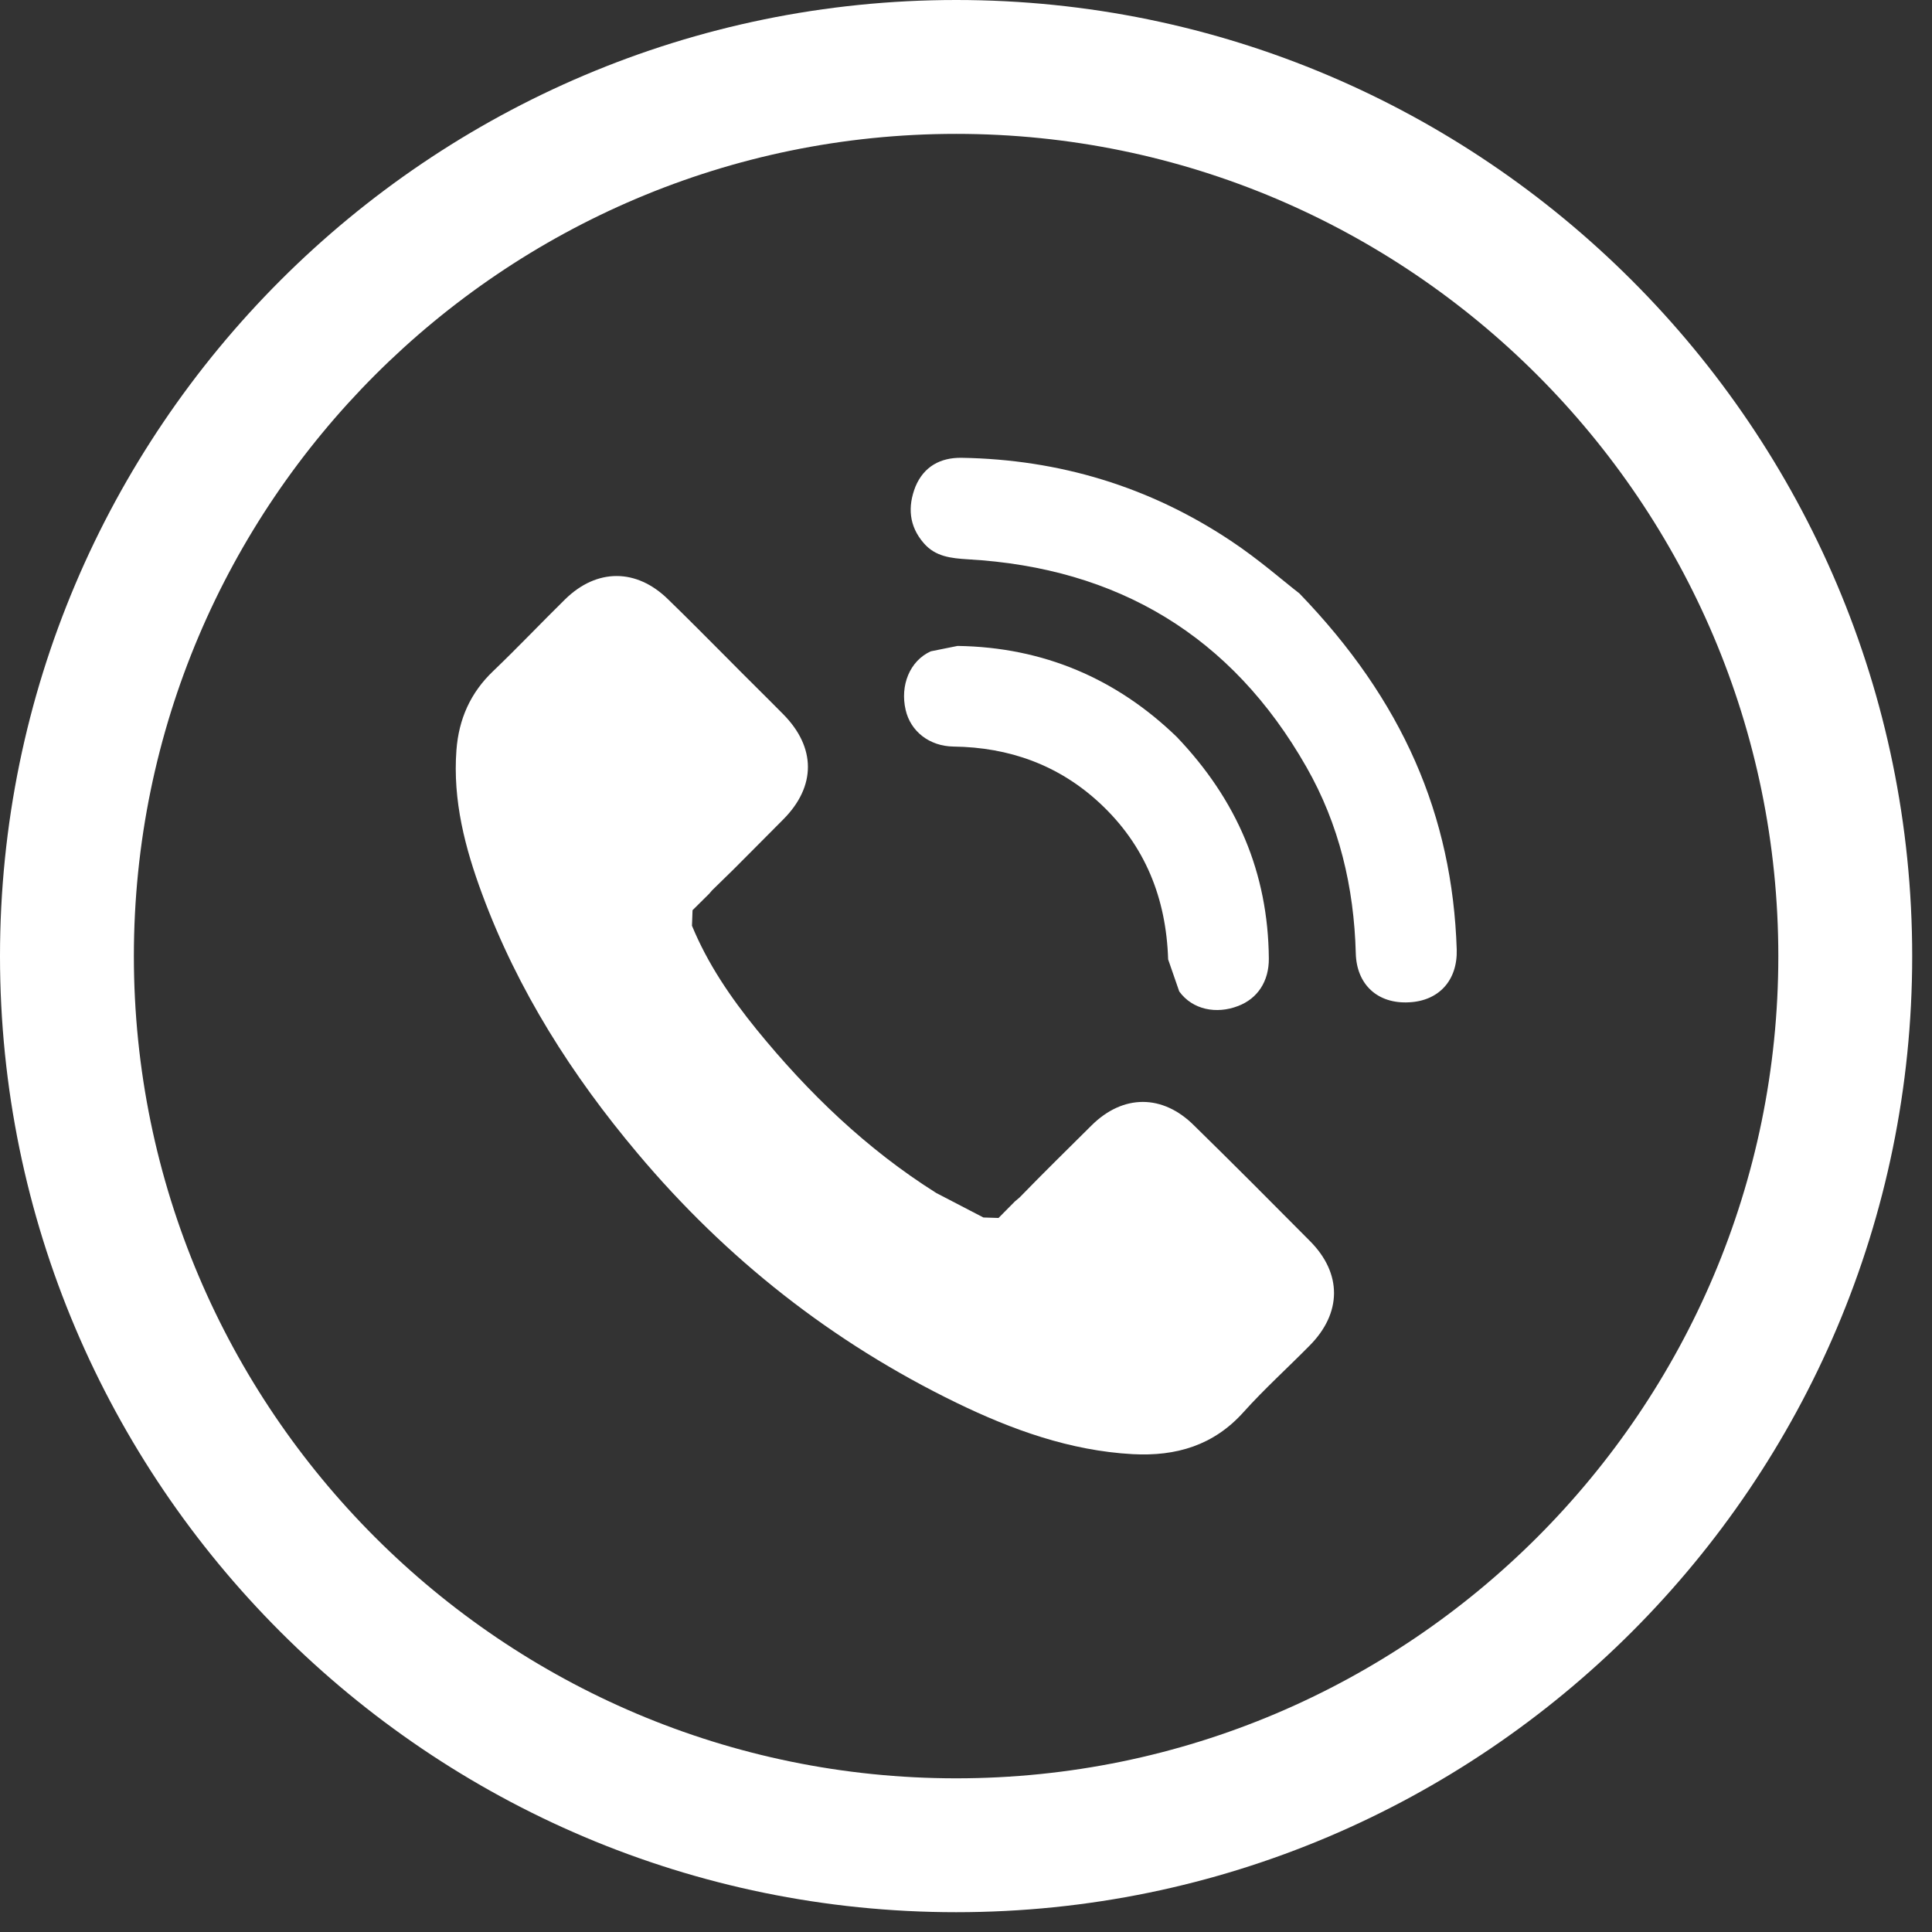
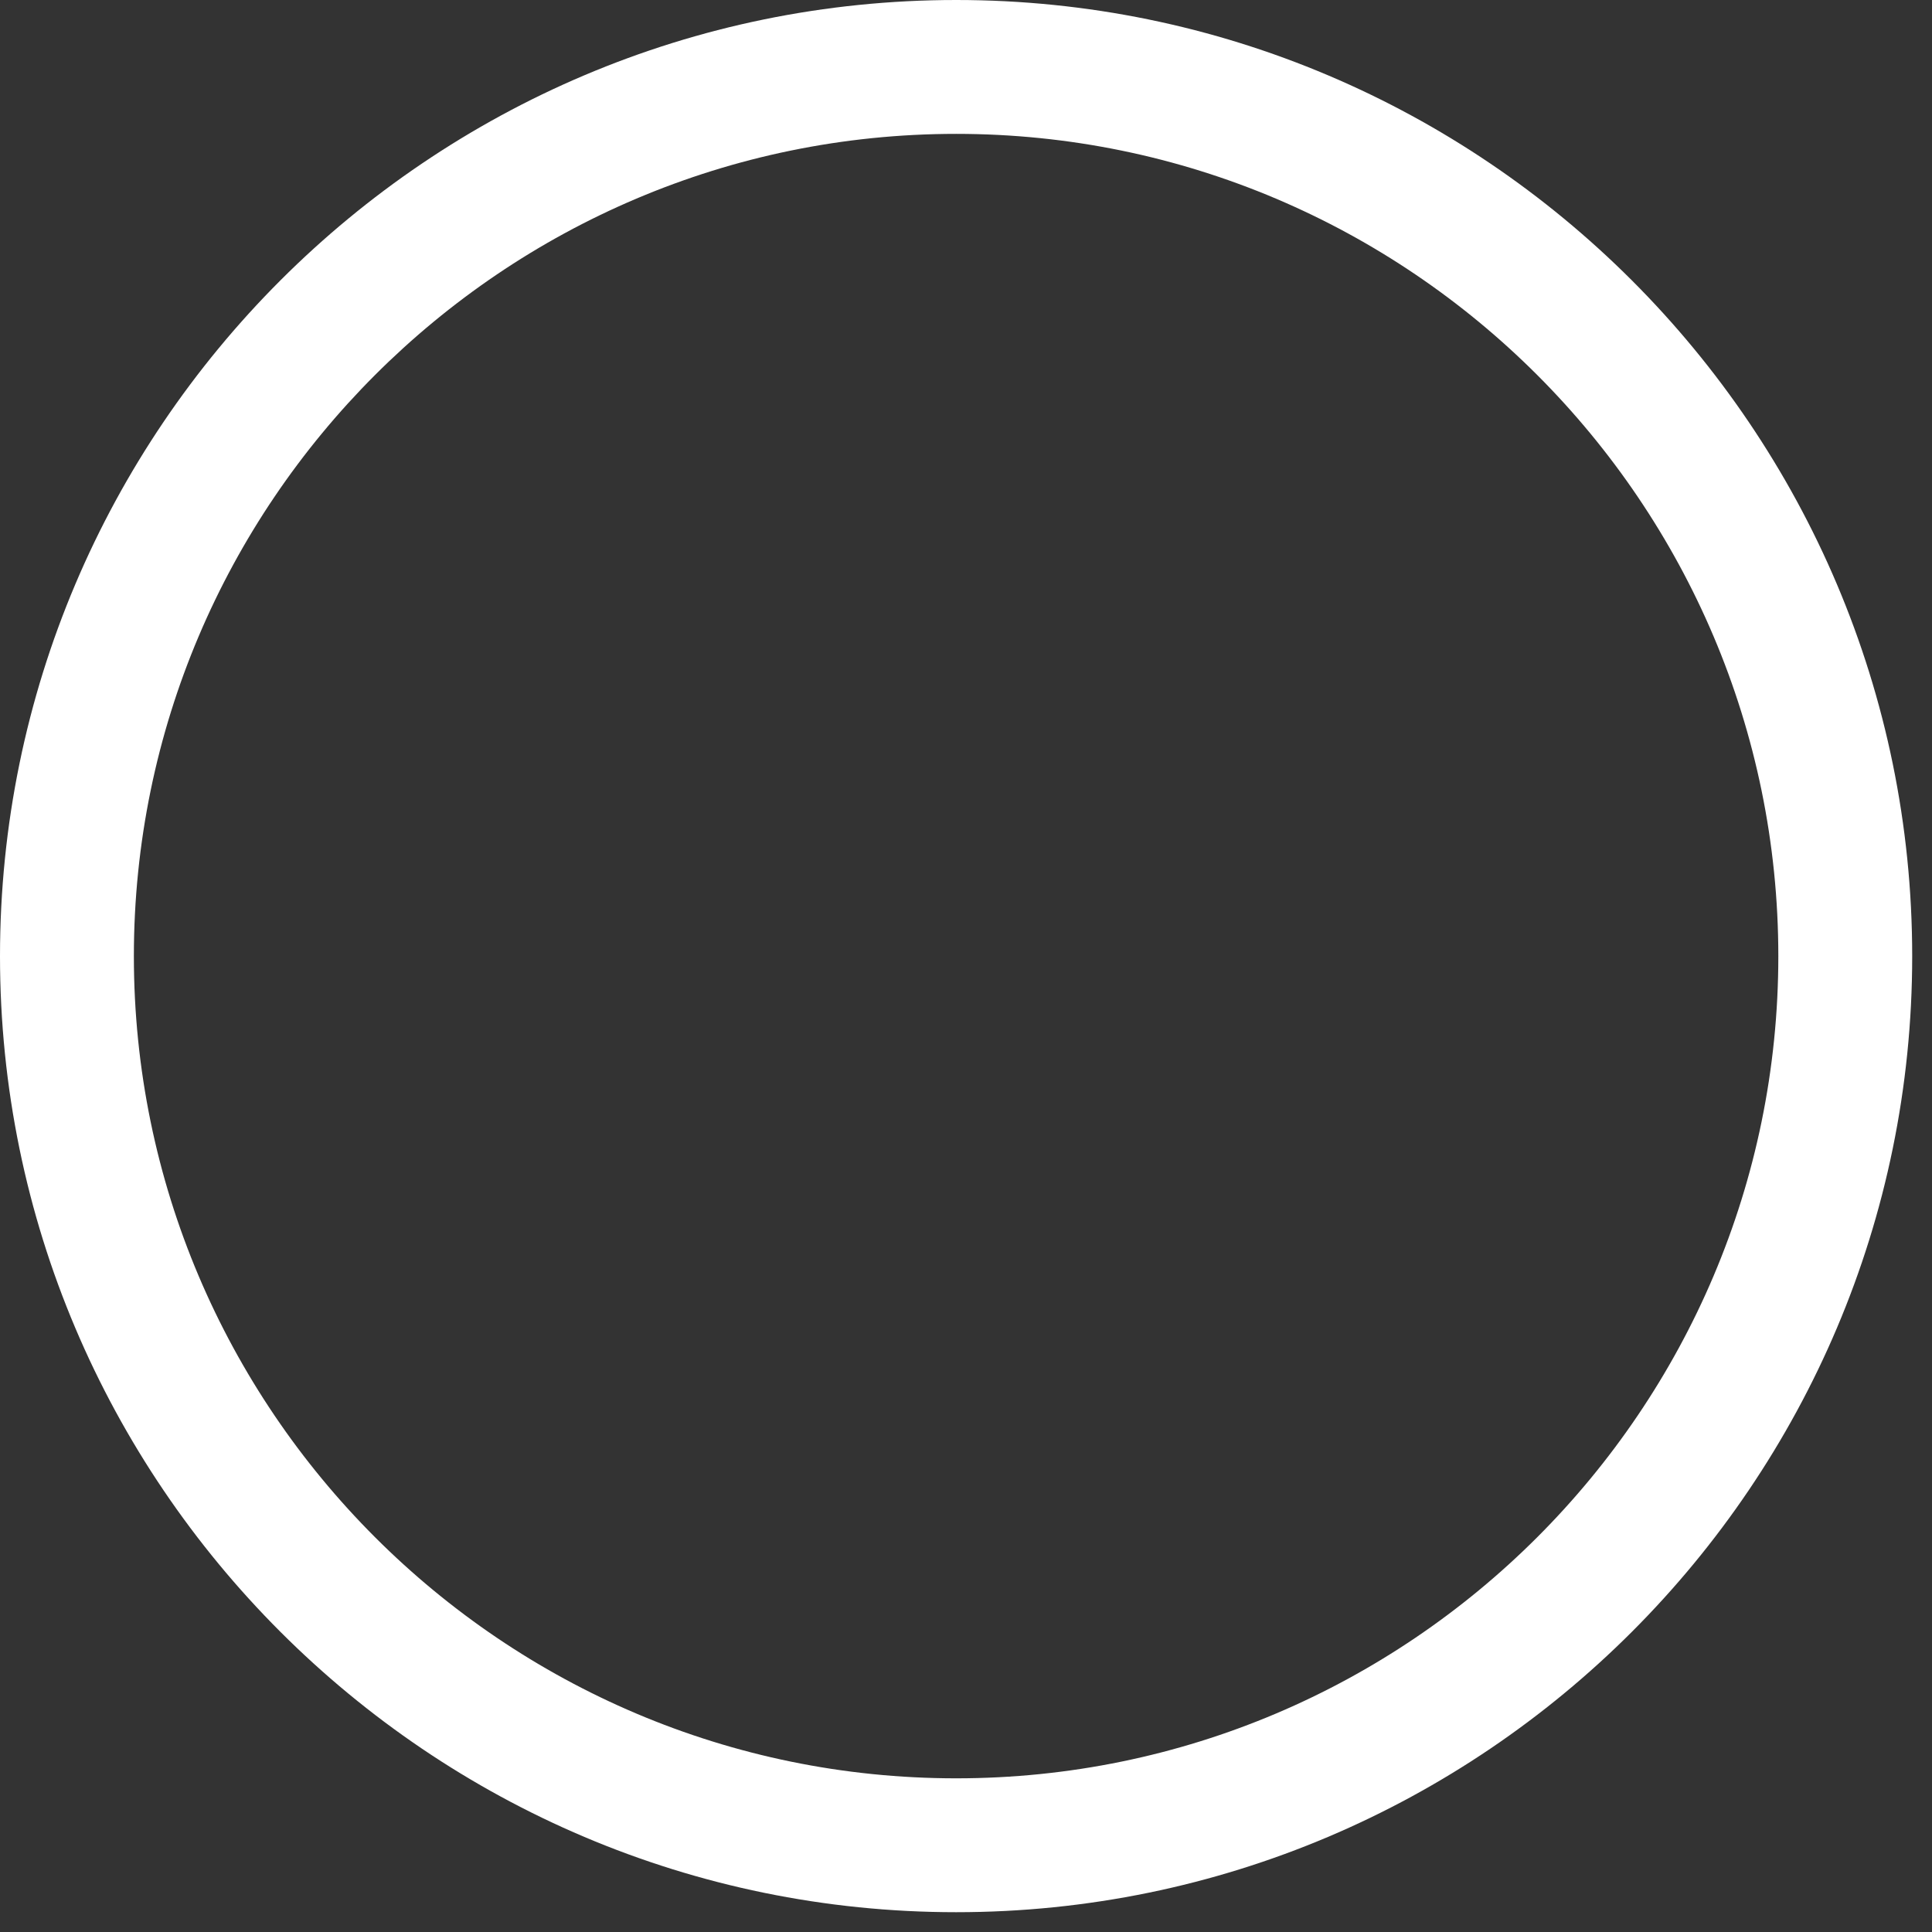
<svg xmlns="http://www.w3.org/2000/svg" width="24" height="24" viewBox="0 0 24 24">
  <rect x="0" y="0" width="24" height="24" fill="#333333" stroke="none" />
  <g fill="#FFFFFF" fill-rule="evenodd">
    <path d="M11.878,23.754 C5.33,23.754 0,18.426 0,11.878 C0,5.328 5.33,0 11.878,0 C18.426,0 23.754,5.328 23.754,11.878 C23.754,18.426 18.426,23.754 11.878,23.754 M11.878,1.663 C6.247,1.663 1.663,6.246 1.663,11.878 C1.663,17.509 6.247,22.091 11.878,22.091 C17.509,22.091 22.091,17.509 22.091,11.878 C22.091,6.246 17.509,1.663 11.878,1.663" />
-     <path d="M16.141,7.371 C17.426,8.702 18.042,10.129 18.096,11.796 C18.107,12.18 17.873,12.433 17.505,12.451 C17.116,12.473 16.852,12.233 16.842,11.842 C16.82,11.02 16.636,10.241 16.228,9.527 C15.301,7.9 13.885,7.053 12.024,6.948 C11.814,6.935 11.62,6.915 11.476,6.748 C11.291,6.536 11.274,6.294 11.372,6.045 C11.476,5.796 11.681,5.683 11.946,5.687 C13.159,5.707 14.278,6.045 15.288,6.717 C15.637,6.948 15.953,7.227 16.141,7.371 M11.895,8.024 L11.562,8.091 C11.3,8.211 11.18,8.515 11.25,8.818 C11.311,9.086 11.546,9.27 11.845,9.274 C12.537,9.283 13.152,9.503 13.662,9.977 C14.225,10.5 14.487,11.157 14.511,11.918 L14.649,12.316 C14.814,12.544 15.111,12.601 15.38,12.497 C15.622,12.405 15.764,12.191 15.762,11.907 C15.753,10.843 15.366,9.937 14.618,9.154 C13.872,8.432 12.962,8.039 11.895,8.024 M15.45,17.539 C15.709,17.251 15.997,16.991 16.266,16.718 C16.671,16.312 16.674,15.819 16.272,15.416 C15.796,14.936 15.318,14.456 14.834,13.982 C14.442,13.59 13.951,13.592 13.56,13.98 C13.261,14.277 12.96,14.572 12.666,14.875 L12.607,14.925 L12.404,15.13 L12.216,15.124 L11.631,14.82 C10.765,14.275 10.038,13.574 9.395,12.784 C9.076,12.39 8.791,11.973 8.596,11.5 L8.603,11.307 L8.81,11.102 L8.845,11.061 L9.113,10.799 C9.319,10.594 9.522,10.387 9.729,10.18 C10.139,9.769 10.139,9.285 9.727,8.87 C9.495,8.635 9.257,8.403 9.026,8.168 C8.786,7.928 8.546,7.684 8.3,7.446 C7.907,7.059 7.414,7.059 7.021,7.444 C6.72,7.74 6.432,8.044 6.127,8.336 C5.843,8.606 5.699,8.934 5.67,9.318 C5.623,9.944 5.777,10.535 5.991,11.111 C6.432,12.302 7.104,13.358 7.92,14.327 C9.022,15.638 10.338,16.675 11.88,17.425 C12.572,17.761 13.292,18.021 14.07,18.064 C14.609,18.093 15.078,17.956 15.45,17.539" />
  </g>
</svg>